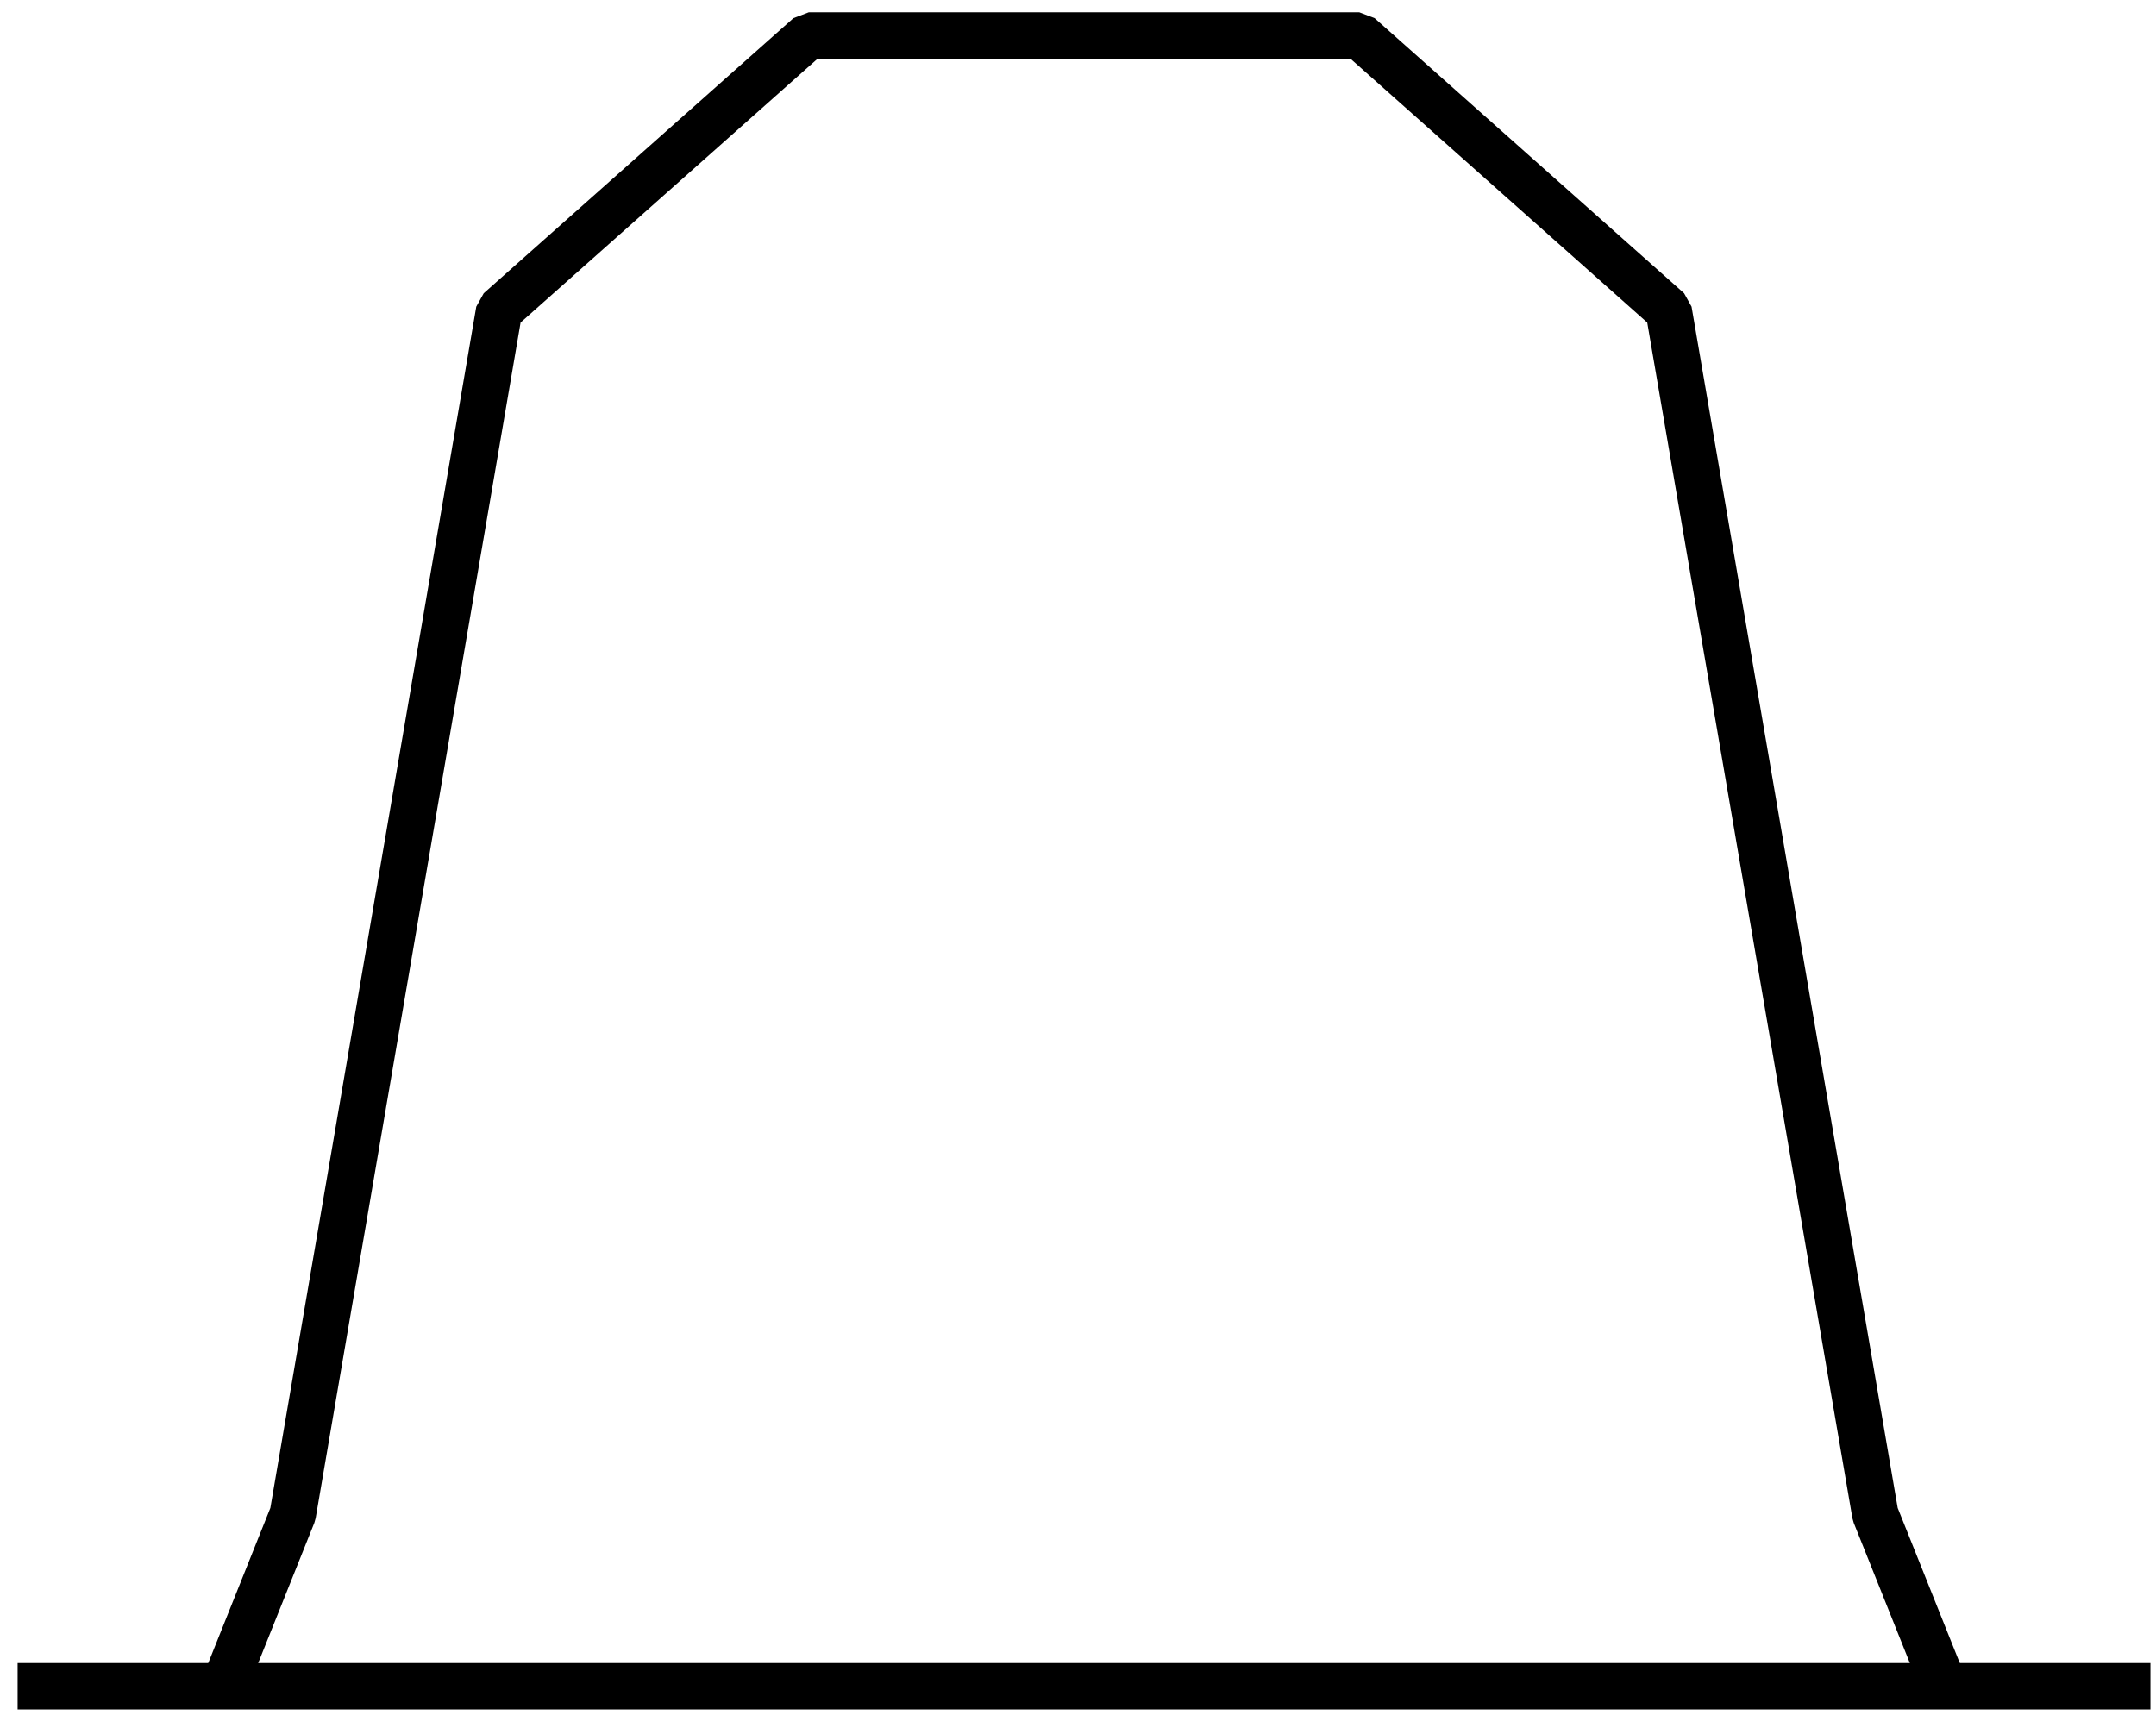
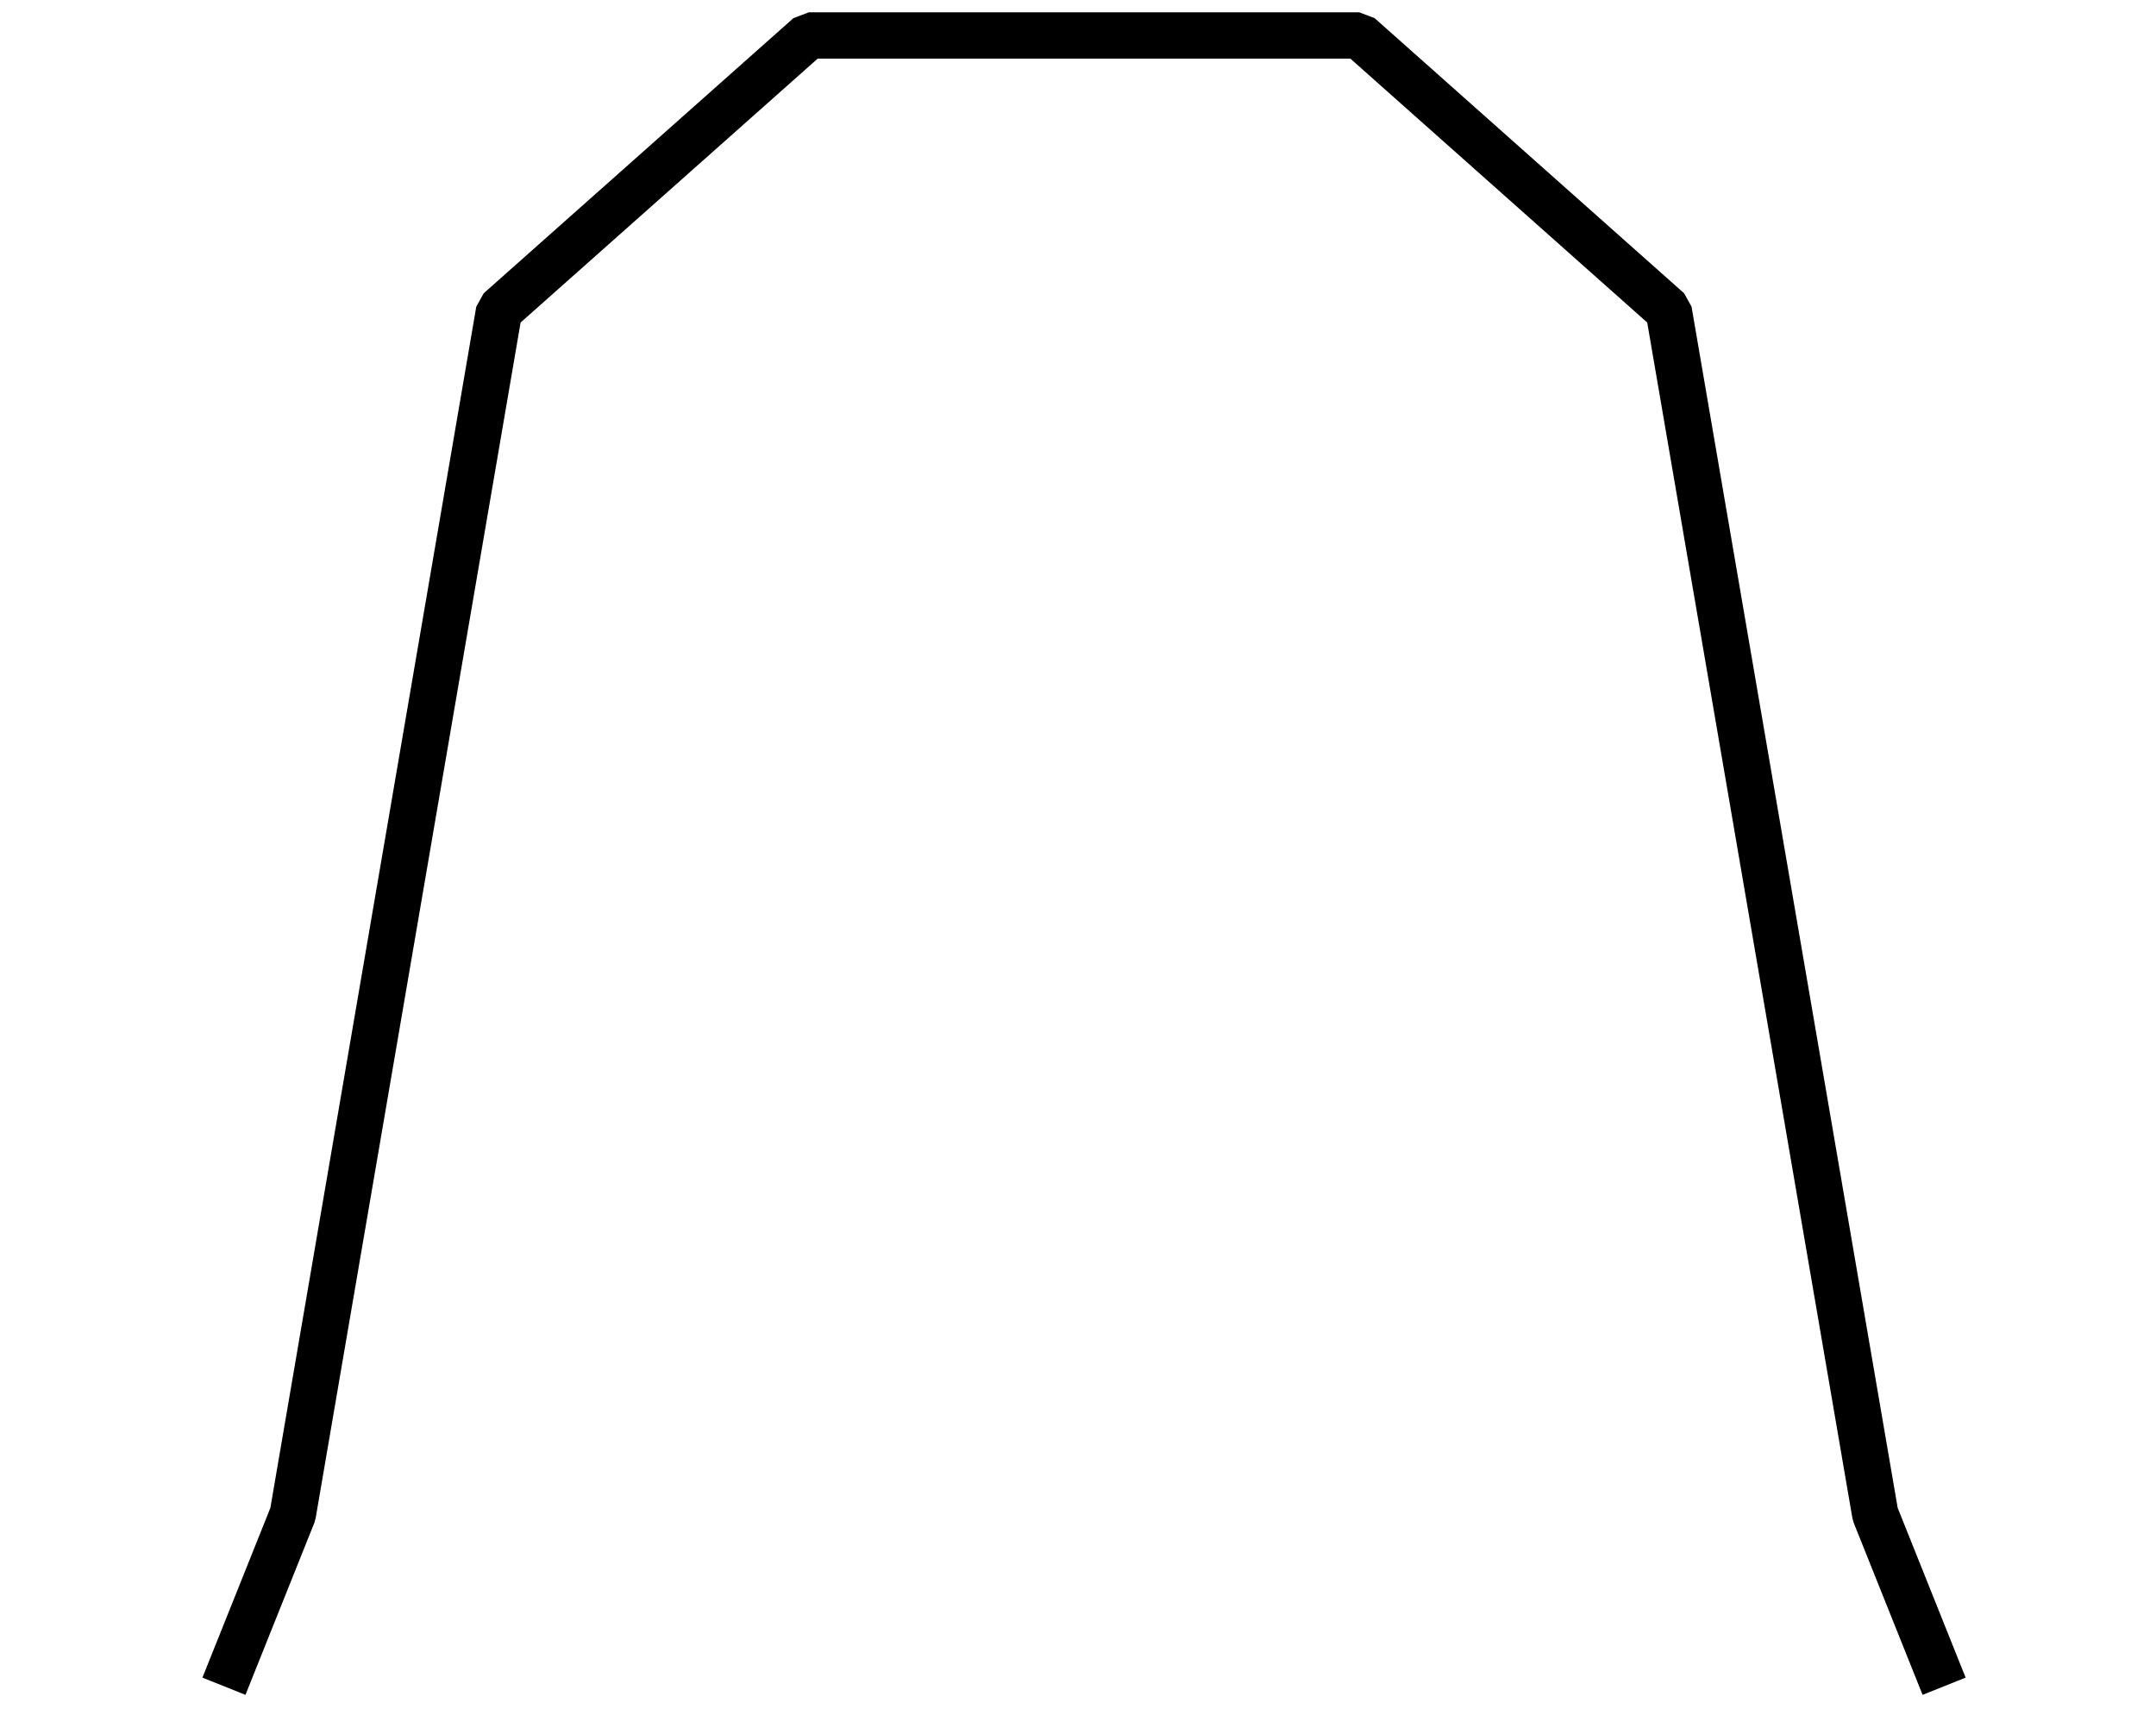
<svg xmlns="http://www.w3.org/2000/svg" width="93px" height="74px" viewBox="0 0 93 74" version="1.1">
  <title>capsule-original</title>
  <g id="Page-1" stroke="none" stroke-width="1" fill="none" fill-rule="evenodd" stroke-linejoin="bevel">
    <g id="capsule-original" transform="translate(0.76, 1.53)" stroke="#000000" stroke-width="2">
-       <line x1="1.42108547e-14" y1="71.22" x2="92" y2="71.22" id="Path" />
      <polyline id="Path" points="83.1 71.22 80.13 63.8 71.22 11.87 57.87 0 34.13 0 20.77 11.87 11.87 63.8 8.9 71.22" />
    </g>
  </g>
</svg>